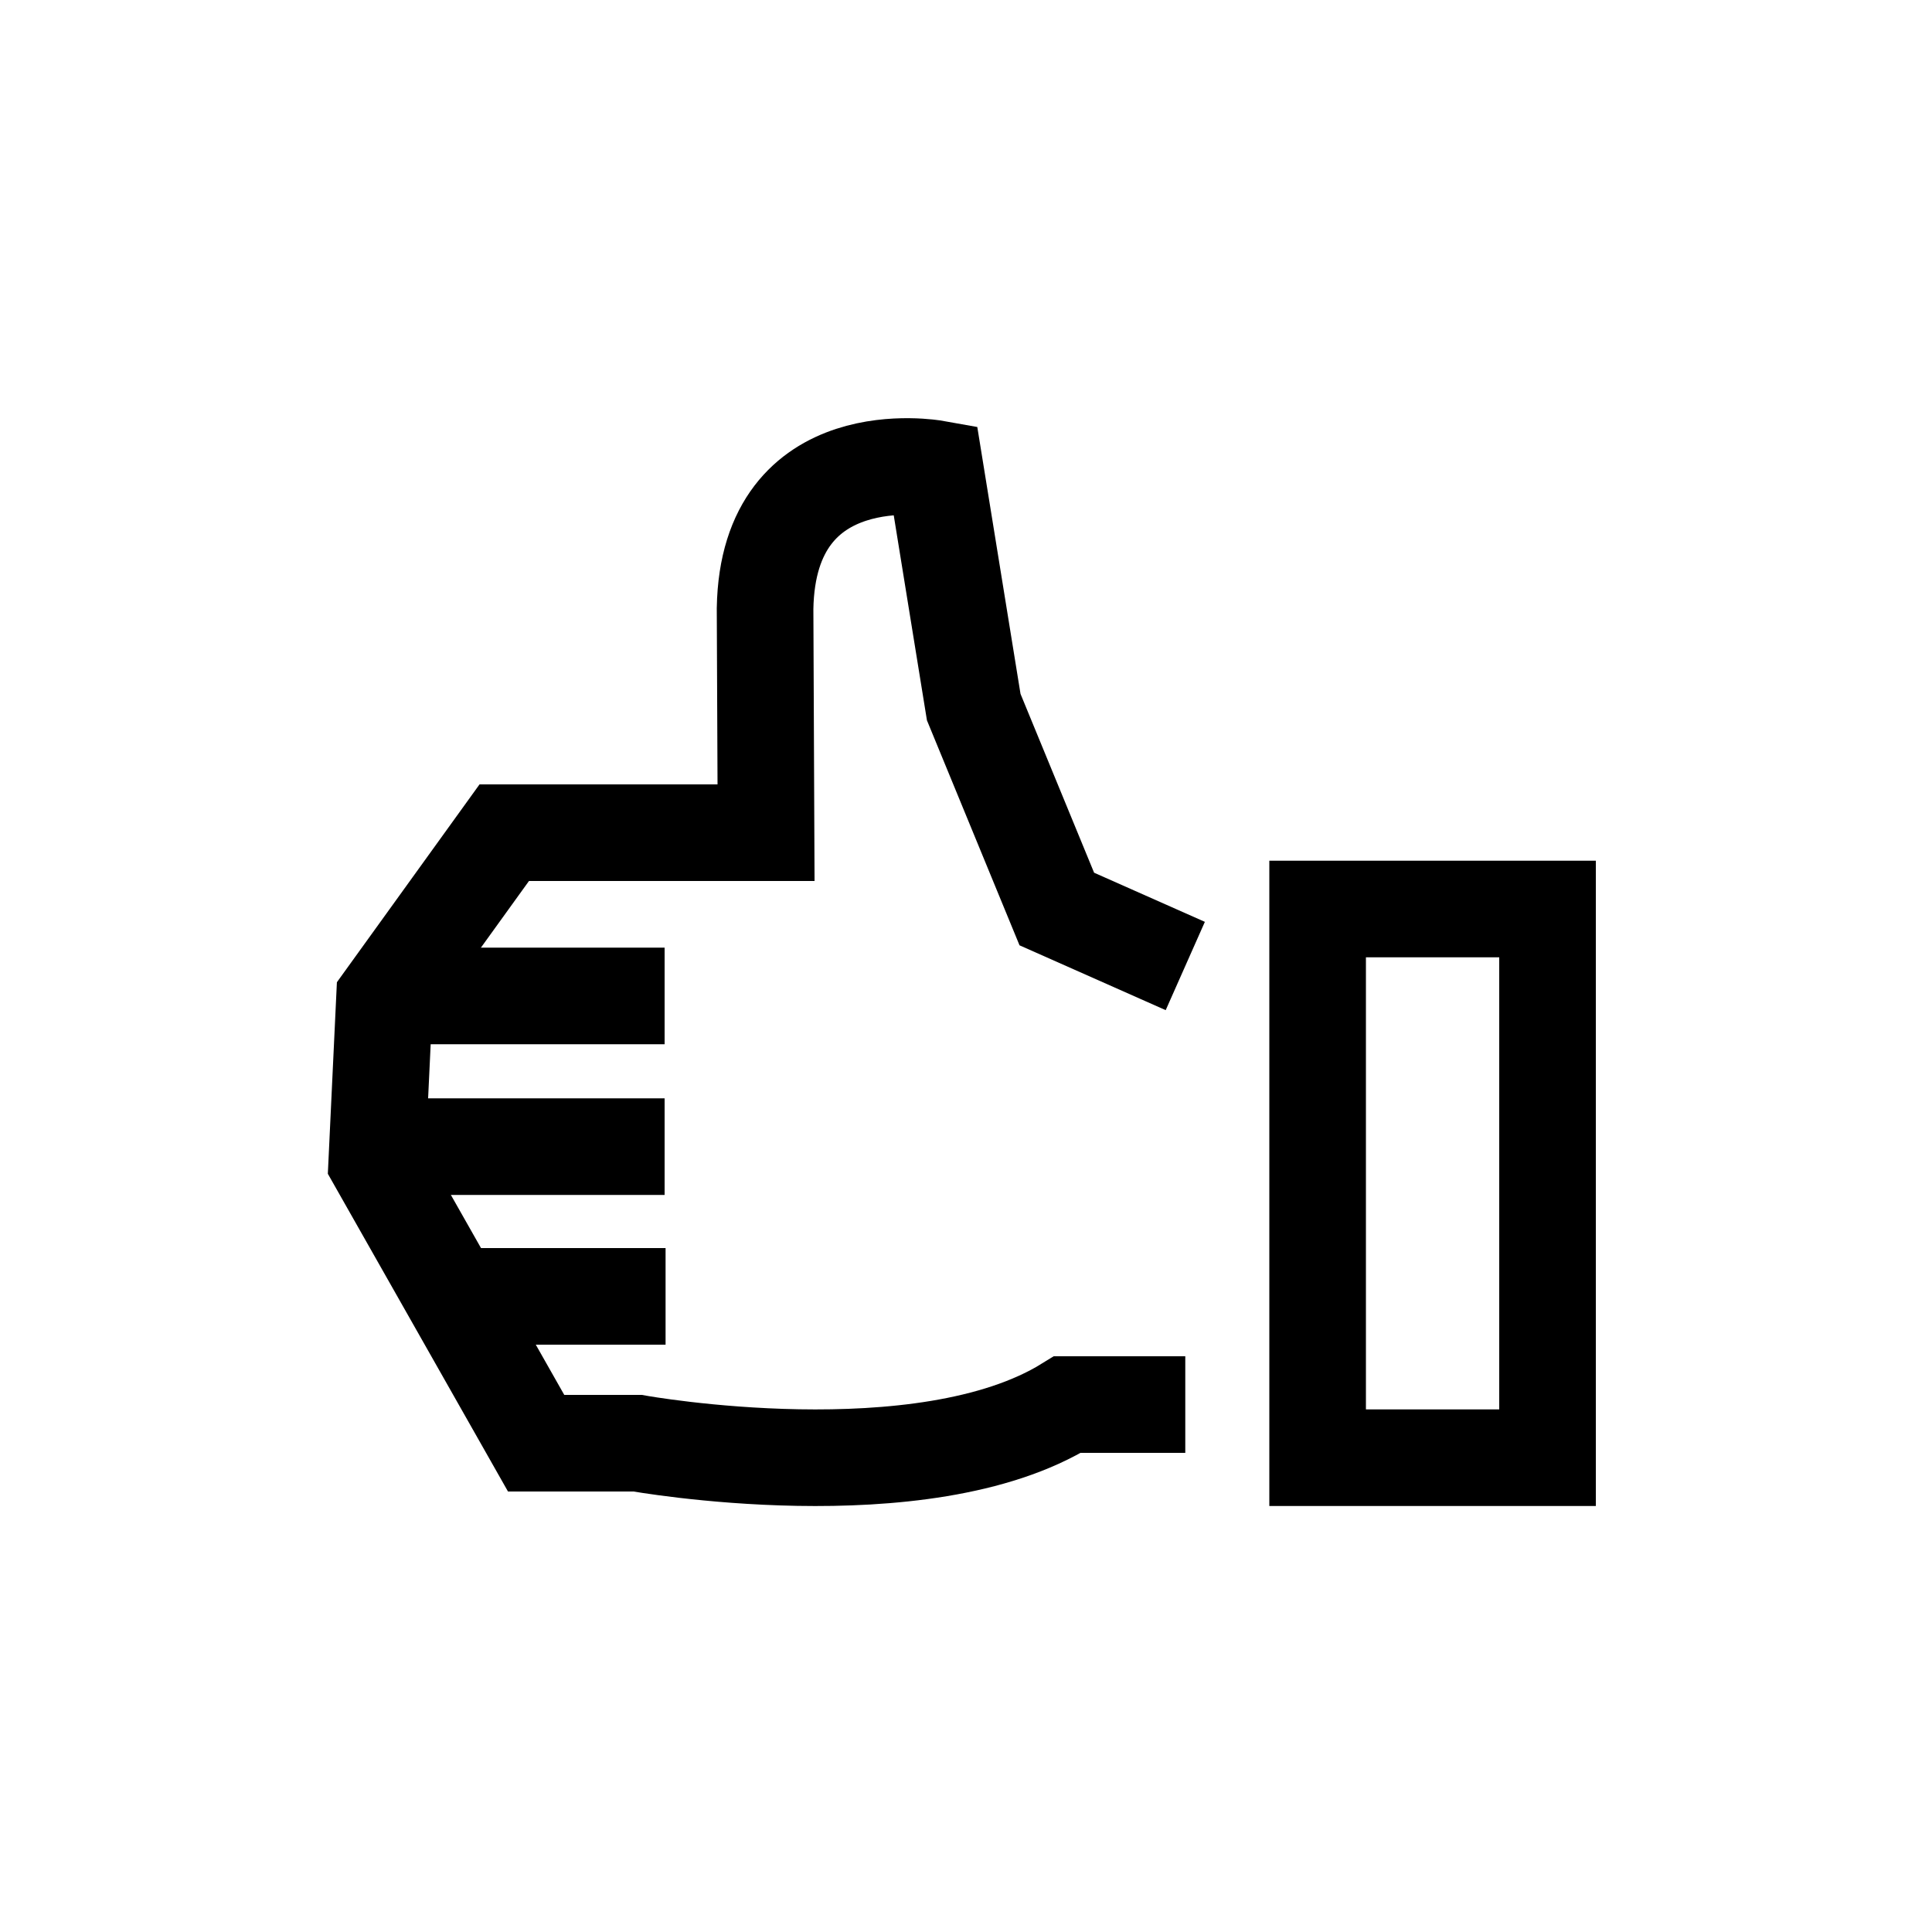
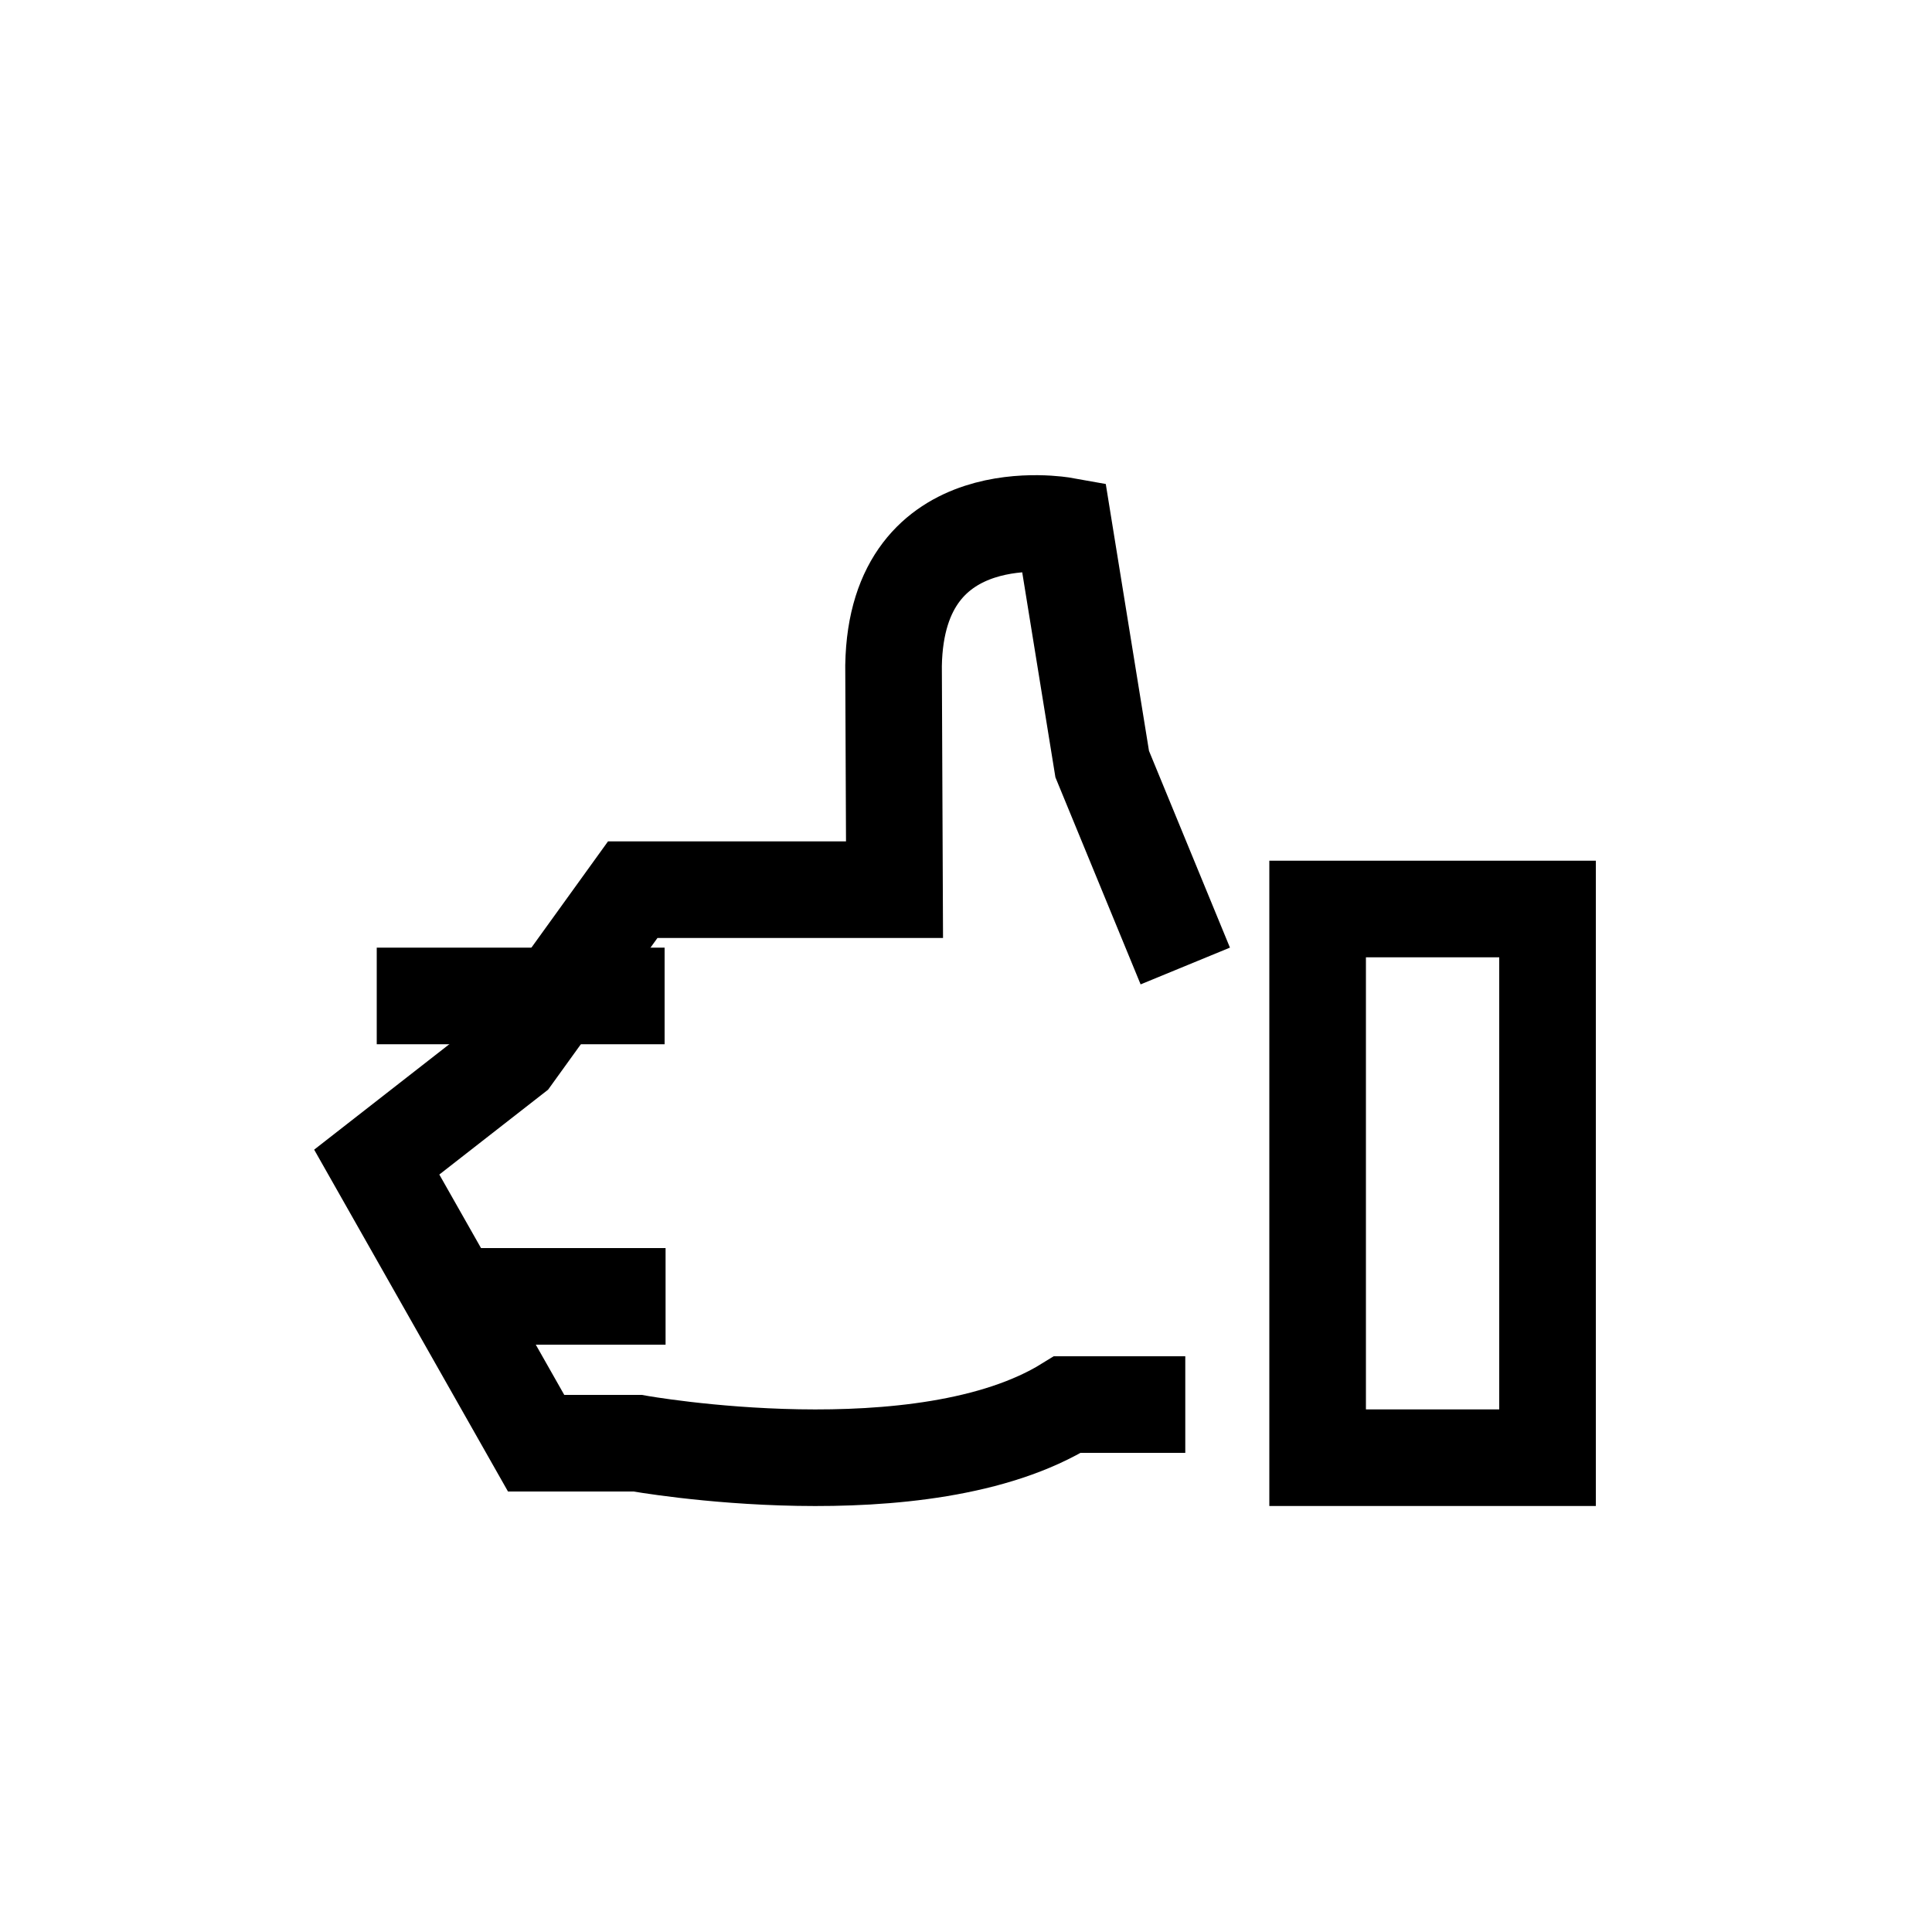
<svg xmlns="http://www.w3.org/2000/svg" version="1.1" id="Ebene_1" x="0px" y="0px" viewBox="0 0 200 200" style="enable-background:new 0 0 200 200;" xml:space="preserve">
  <style type="text/css">
	.st0{fill:none;stroke:#000000;stroke-width:10;stroke-miterlimit:10;}
	.st1{fill:none;stroke:#030304;stroke-width:10;stroke-miterlimit:10;}
	.st2{fill:none;stroke:#EB565C;stroke-width:10;stroke-miterlimit:10;}
	.st3{fill:none;stroke:#000000;stroke-width:10;stroke-linejoin:round;stroke-miterlimit:10;}
	.st4{fill:none;stroke:#000000;stroke-width:10;stroke-linecap:square;stroke-miterlimit:10;}
	.st5{fill:none;stroke:#000000;stroke-width:10;stroke-linejoin:bevel;stroke-miterlimit:10;}
	.st6{fill:none;stroke:#000000;stroke-width:11.429;stroke-miterlimit:10;}
	.st7{fill:#FFFFFF;stroke:#000000;stroke-width:10;stroke-miterlimit:10;}
	.st8{fill:none;stroke:#000000;stroke-width:9.556;stroke-miterlimit:10;}
	.st9{fill:none;stroke:#000000;stroke-width:10.031;stroke-miterlimit:10;}
	.st10{fill:none;stroke:#000000;stroke-width:10.657;stroke-miterlimit:10;}
	.st11{fill:none;stroke:#FFFFFF;stroke-width:10;stroke-miterlimit:10;}
	.st12{stroke:#000000;stroke-width:10;stroke-miterlimit:10;}
	.st13{fill:none;stroke:#000000;stroke-width:10.423;stroke-miterlimit:10;}
	.st14{fill:none;stroke:#000000;stroke-width:9.029;stroke-miterlimit:10;}
	.st15{fill:none;stroke:#000000;stroke-width:9.122;stroke-miterlimit:10;}
	.st16{fill:none;stroke:#000000;stroke-width:9.176;stroke-miterlimit:10;}
	.st17{fill:#030304;}
	.st18{fill:none;stroke:#1D1D1B;stroke-width:10;stroke-miterlimit:10;}
	.st19{fill:none;stroke:#ED6A62;stroke-width:10;stroke-miterlimit:10;}
	.st20{fill:#FFFFFF;stroke:#000000;stroke-width:10;stroke-linejoin:bevel;stroke-miterlimit:10;}
</style>
-   <path class="st0" d="M122.7,100l-13.3-5.9l-8.6-20.9l-4-24.7c0,0-17.3-3.1-17.6,14.5l0.1,23.2l-27.1,0l-12.4,17.2L39,120.3  l16.5,29.1H66c0,0,29.5,5.3,44.5-4l12.2,0" />
+   <path class="st0" d="M122.7,100l-8.6-20.9l-4-24.7c0,0-17.3-3.1-17.6,14.5l0.1,23.2l-27.1,0l-12.4,17.2L39,120.3  l16.5,29.1H66c0,0,29.5,5.3,44.5-4l12.2,0" />
  <line class="st0" x1="68.9" y1="134.2" x2="45.6" y2="134.2" />
-   <line class="st0" x1="39" y1="118.7" x2="68.8" y2="118.7" />
  <line class="st0" x1="39" y1="103.1" x2="68.8" y2="103.1" />
  <rect x="136.4" y="94.1" class="st0" width="23.8" height="56.8" />
</svg>